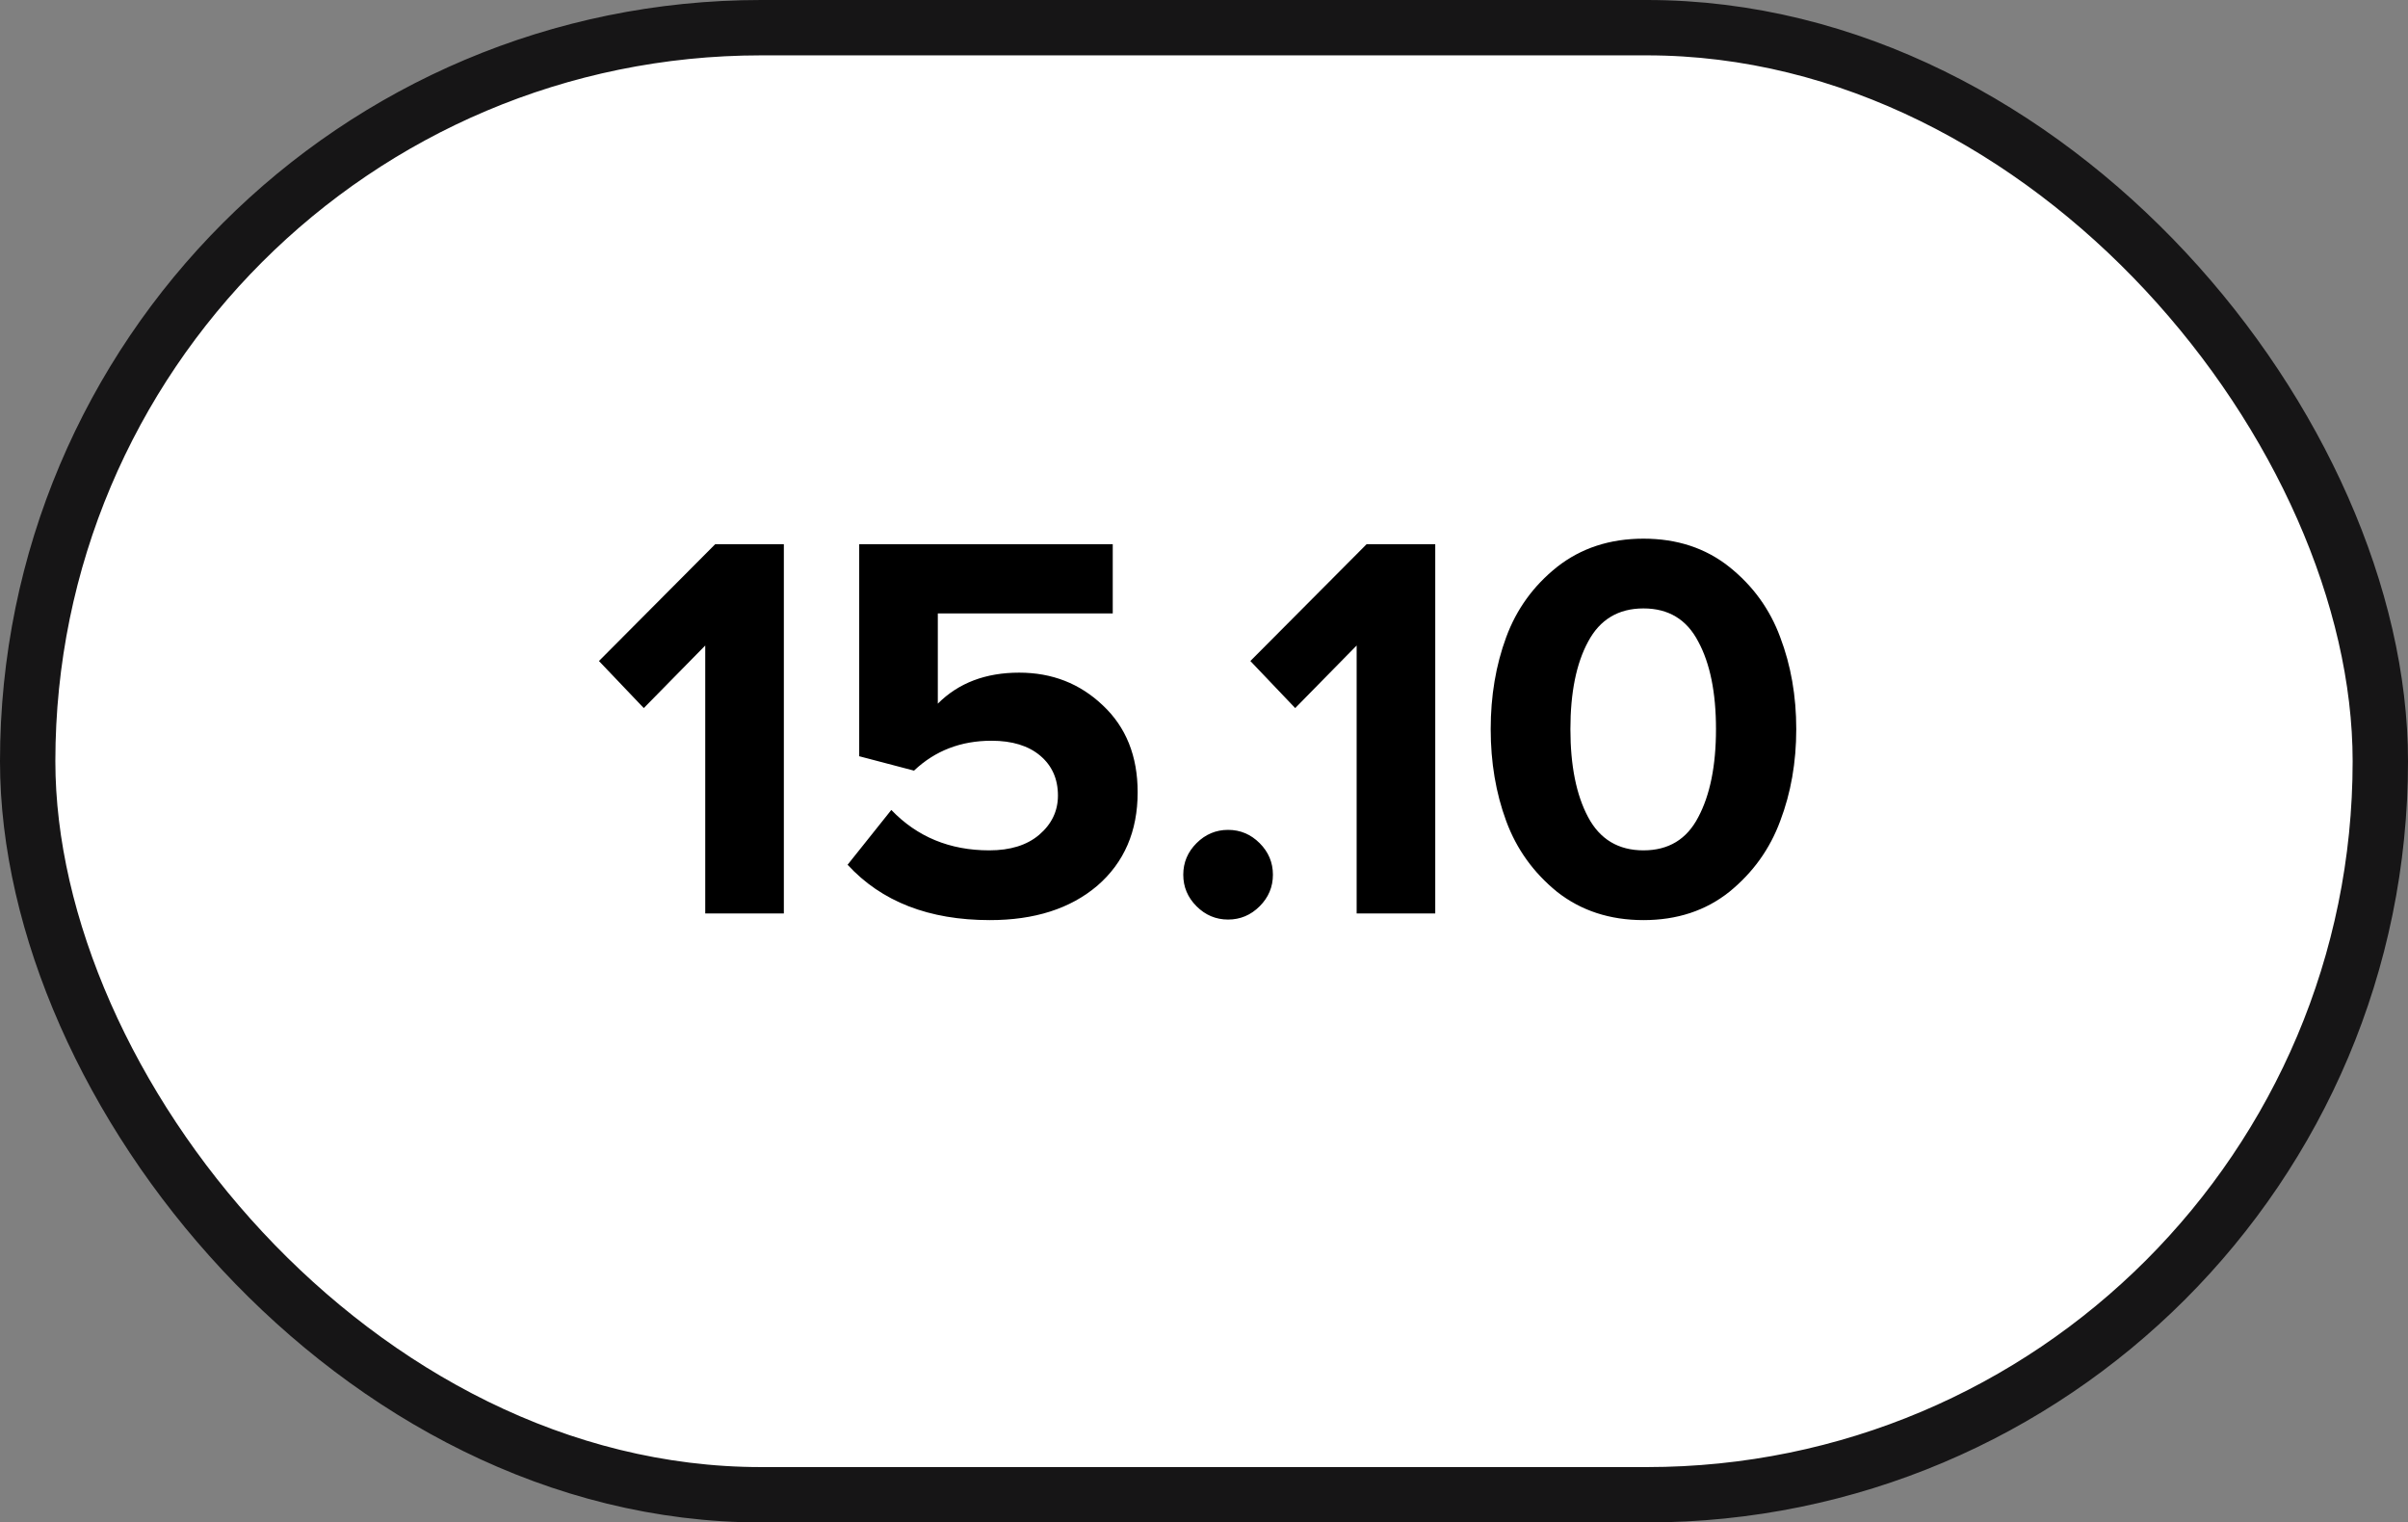
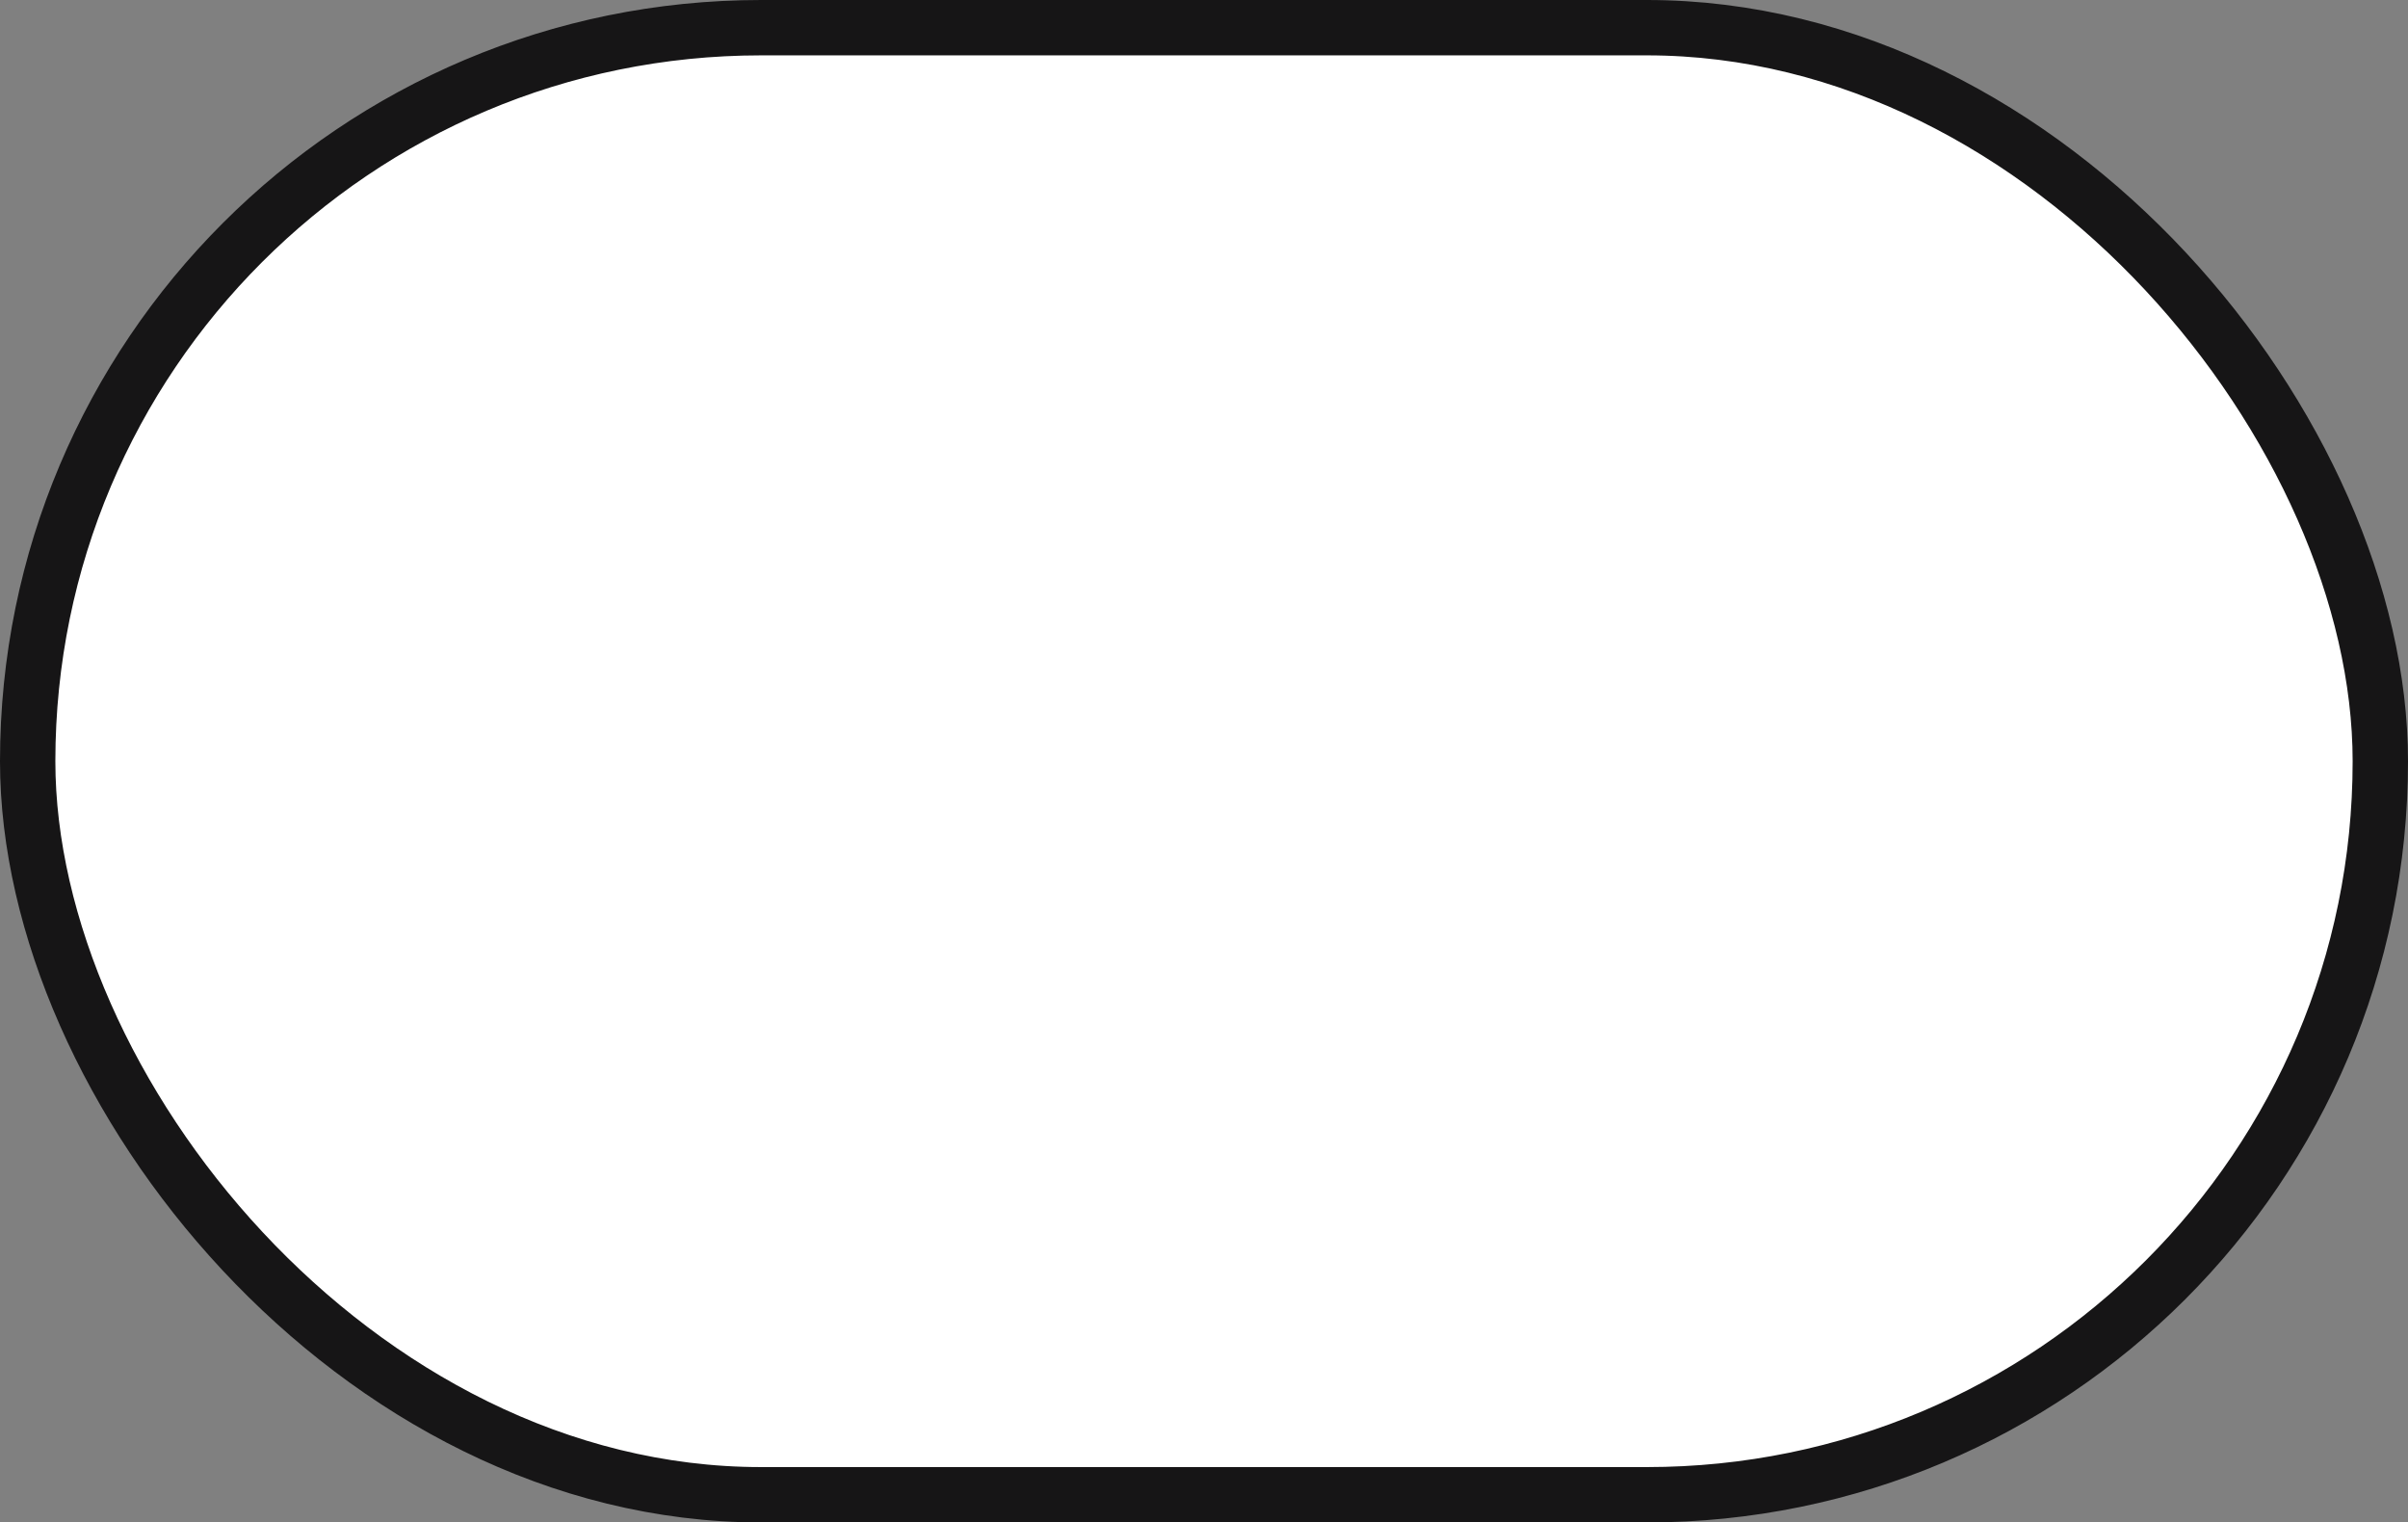
<svg xmlns="http://www.w3.org/2000/svg" width="87" height="55" viewBox="0 0 87 55" fill="none">
  <rect x="0" y="0" width="87" height="55" fill="#808080" stroke="none" />
  <rect x="1" y="1" width="85" height="53" rx="26.5" fill="white" stroke="#161516" stroke-width="2" />
-   <path d="M28.32 33H25.48V23.32L23.26 25.58L21.64 23.88L25.84 19.66H28.32V33ZM35.763 33.24C33.563 33.24 31.849 32.573 30.623 31.24L32.203 29.26C33.136 30.233 34.316 30.72 35.743 30.72C36.503 30.72 37.103 30.533 37.543 30.16C37.996 29.773 38.223 29.3 38.223 28.74C38.223 28.14 38.009 27.66 37.583 27.3C37.156 26.94 36.569 26.76 35.823 26.76C34.716 26.76 33.783 27.12 33.023 27.84L31.043 27.32V19.66H40.203V22.16H33.883V25.42C34.629 24.673 35.609 24.3 36.823 24.3C38.009 24.3 39.016 24.693 39.843 25.48C40.683 26.267 41.103 27.313 41.103 28.62C41.103 30.033 40.616 31.16 39.643 32C38.669 32.827 37.376 33.24 35.763 33.24ZM45.511 32.74C45.191 33.06 44.81 33.22 44.37 33.22C43.931 33.22 43.55 33.06 43.23 32.74C42.91 32.42 42.751 32.04 42.751 31.6C42.751 31.16 42.91 30.78 43.23 30.46C43.55 30.14 43.931 29.98 44.37 29.98C44.81 29.98 45.191 30.14 45.511 30.46C45.831 30.78 45.99 31.16 45.99 31.6C45.99 32.04 45.831 32.42 45.511 32.74ZM51.855 33H49.015V23.32L46.795 25.58L45.175 23.88L49.375 19.66H51.855V33ZM62.478 32.22C61.624 32.9 60.591 33.24 59.378 33.24C58.164 33.24 57.124 32.9 56.258 32.22C55.404 31.527 54.791 30.673 54.418 29.66C54.044 28.647 53.858 27.54 53.858 26.34C53.858 25.14 54.044 24.033 54.418 23.02C54.791 22.007 55.404 21.16 56.258 20.48C57.124 19.8 58.164 19.46 59.378 19.46C60.591 19.46 61.624 19.8 62.478 20.48C63.331 21.16 63.944 22.007 64.318 23.02C64.704 24.033 64.898 25.14 64.898 26.34C64.898 27.54 64.704 28.647 64.318 29.66C63.944 30.673 63.331 31.527 62.478 32.22ZM57.378 29.52C57.804 30.32 58.471 30.72 59.378 30.72C60.284 30.72 60.944 30.32 61.358 29.52C61.784 28.72 61.998 27.66 61.998 26.34C61.998 25.02 61.784 23.967 61.358 23.18C60.944 22.38 60.284 21.98 59.378 21.98C58.471 21.98 57.804 22.38 57.378 23.18C56.951 23.967 56.738 25.02 56.738 26.34C56.738 27.66 56.951 28.72 57.378 29.52Z" fill="black" />
</svg>